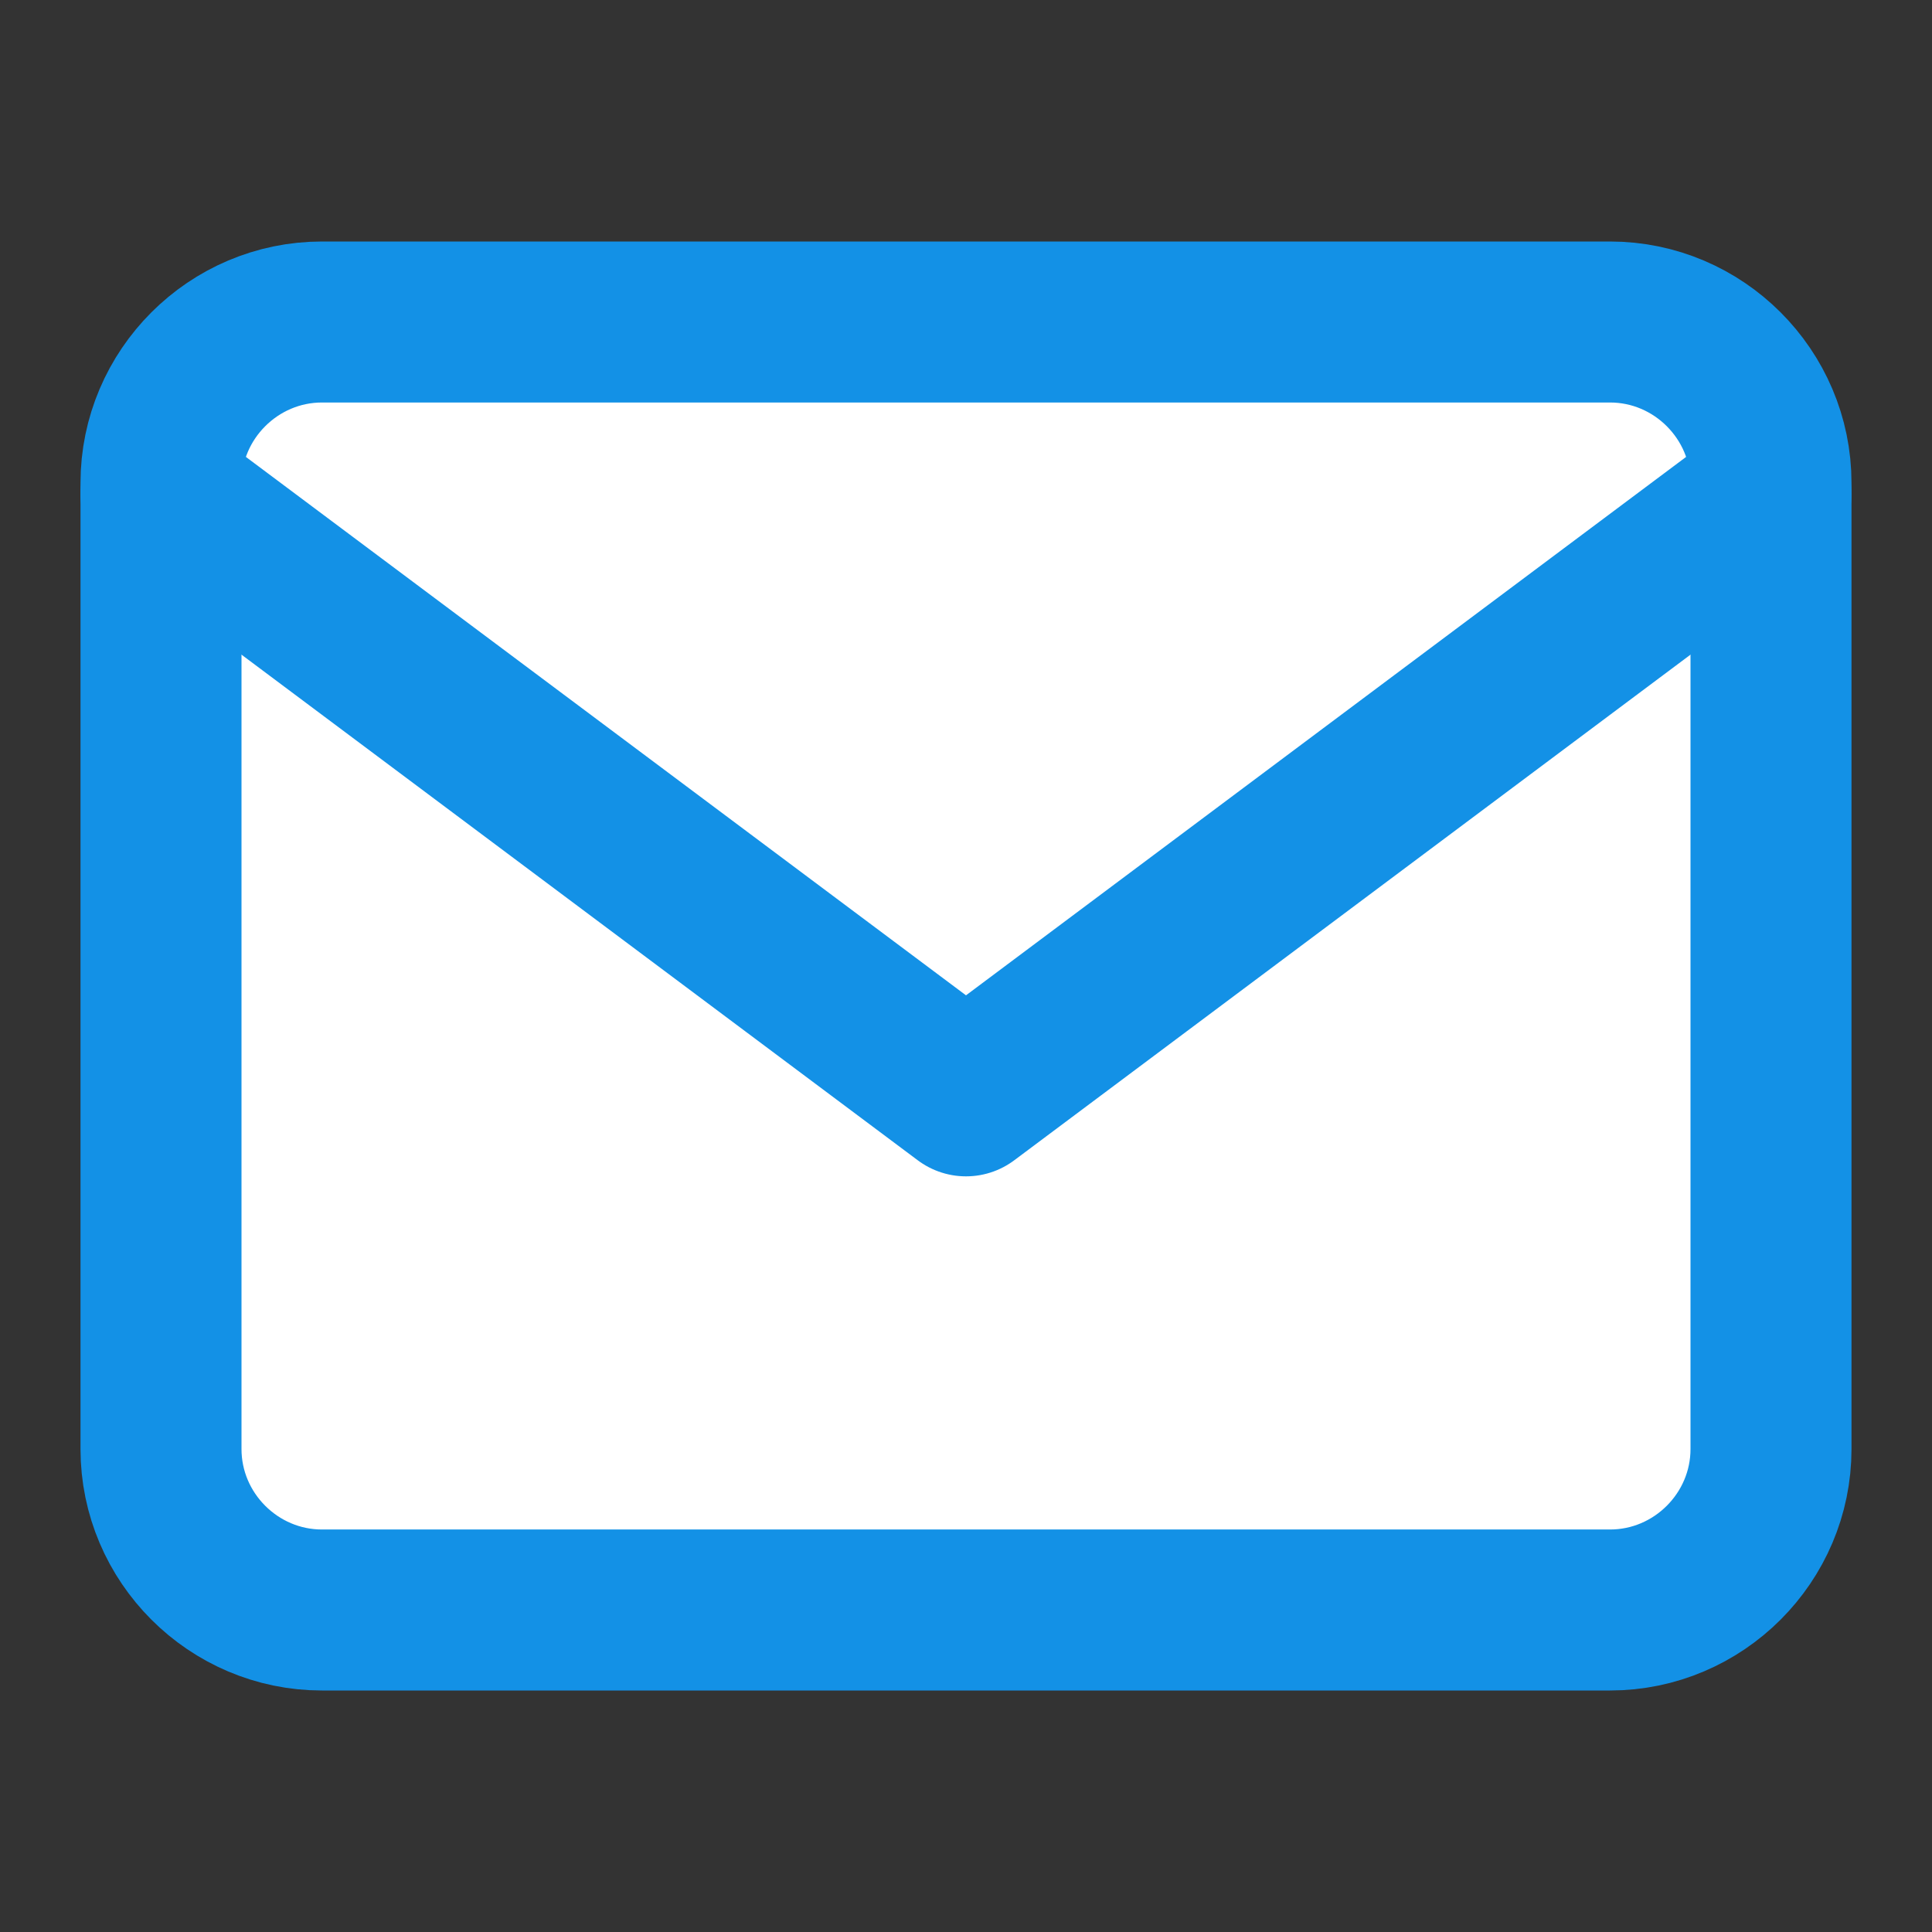
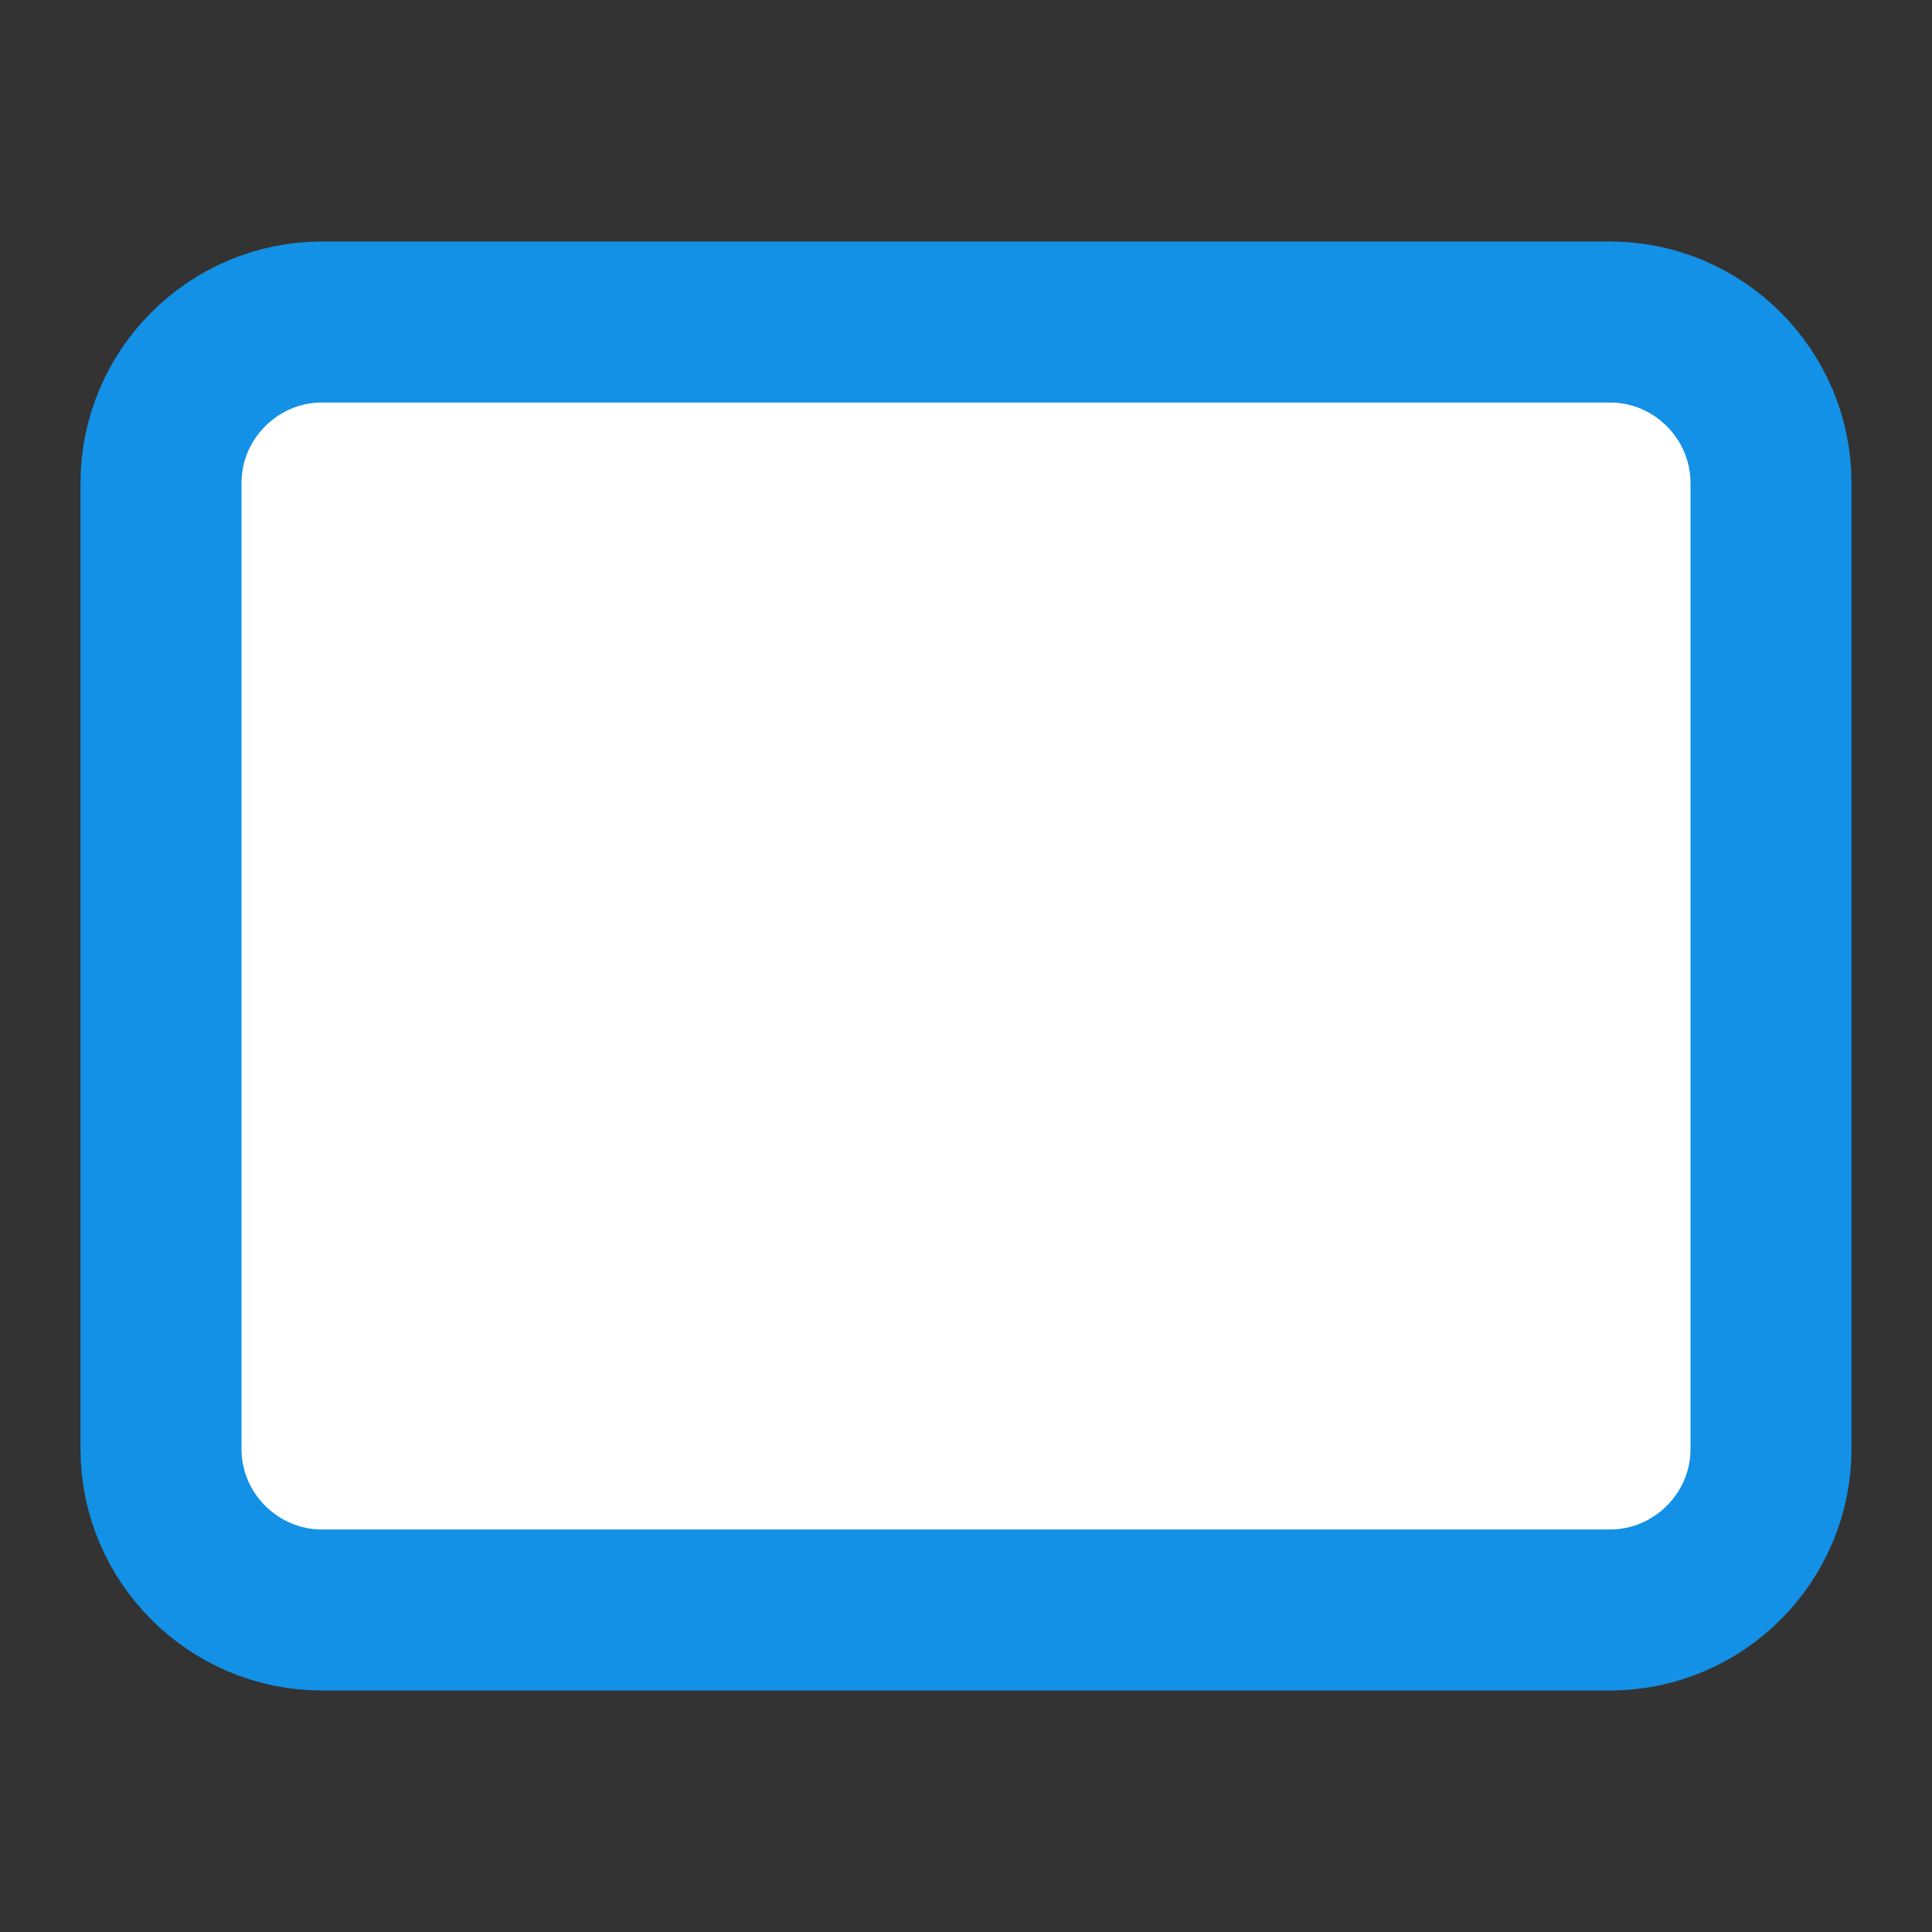
<svg xmlns="http://www.w3.org/2000/svg" width="24" height="24" viewBox="0 0 24 24" fill="#fff">
  <rect x="0" y="0" width="24" height="24" fill="#333333" stroke="none" />
  <g id="icon">
    <g id="icon-contact">
      <path id="ãã¹ 43721" d="M4 4H20C21.1 4 22 4.9 22 6V18C22 19.1 21.1 20 20 20H4C2.9 20 2 19.1 2 18V6C2 4.9 2.9 4 4 4Z" stroke="#1391E6" stroke-width="2" stroke-linecap="round" stroke-linejoin="round" />
-       <path id="ãã¹ 43722" d="M22 6.136L12 13.613L2 6.136" stroke="#1391E6" stroke-width="2" stroke-linecap="round" stroke-linejoin="round" />
    </g>
  </g>
</svg>